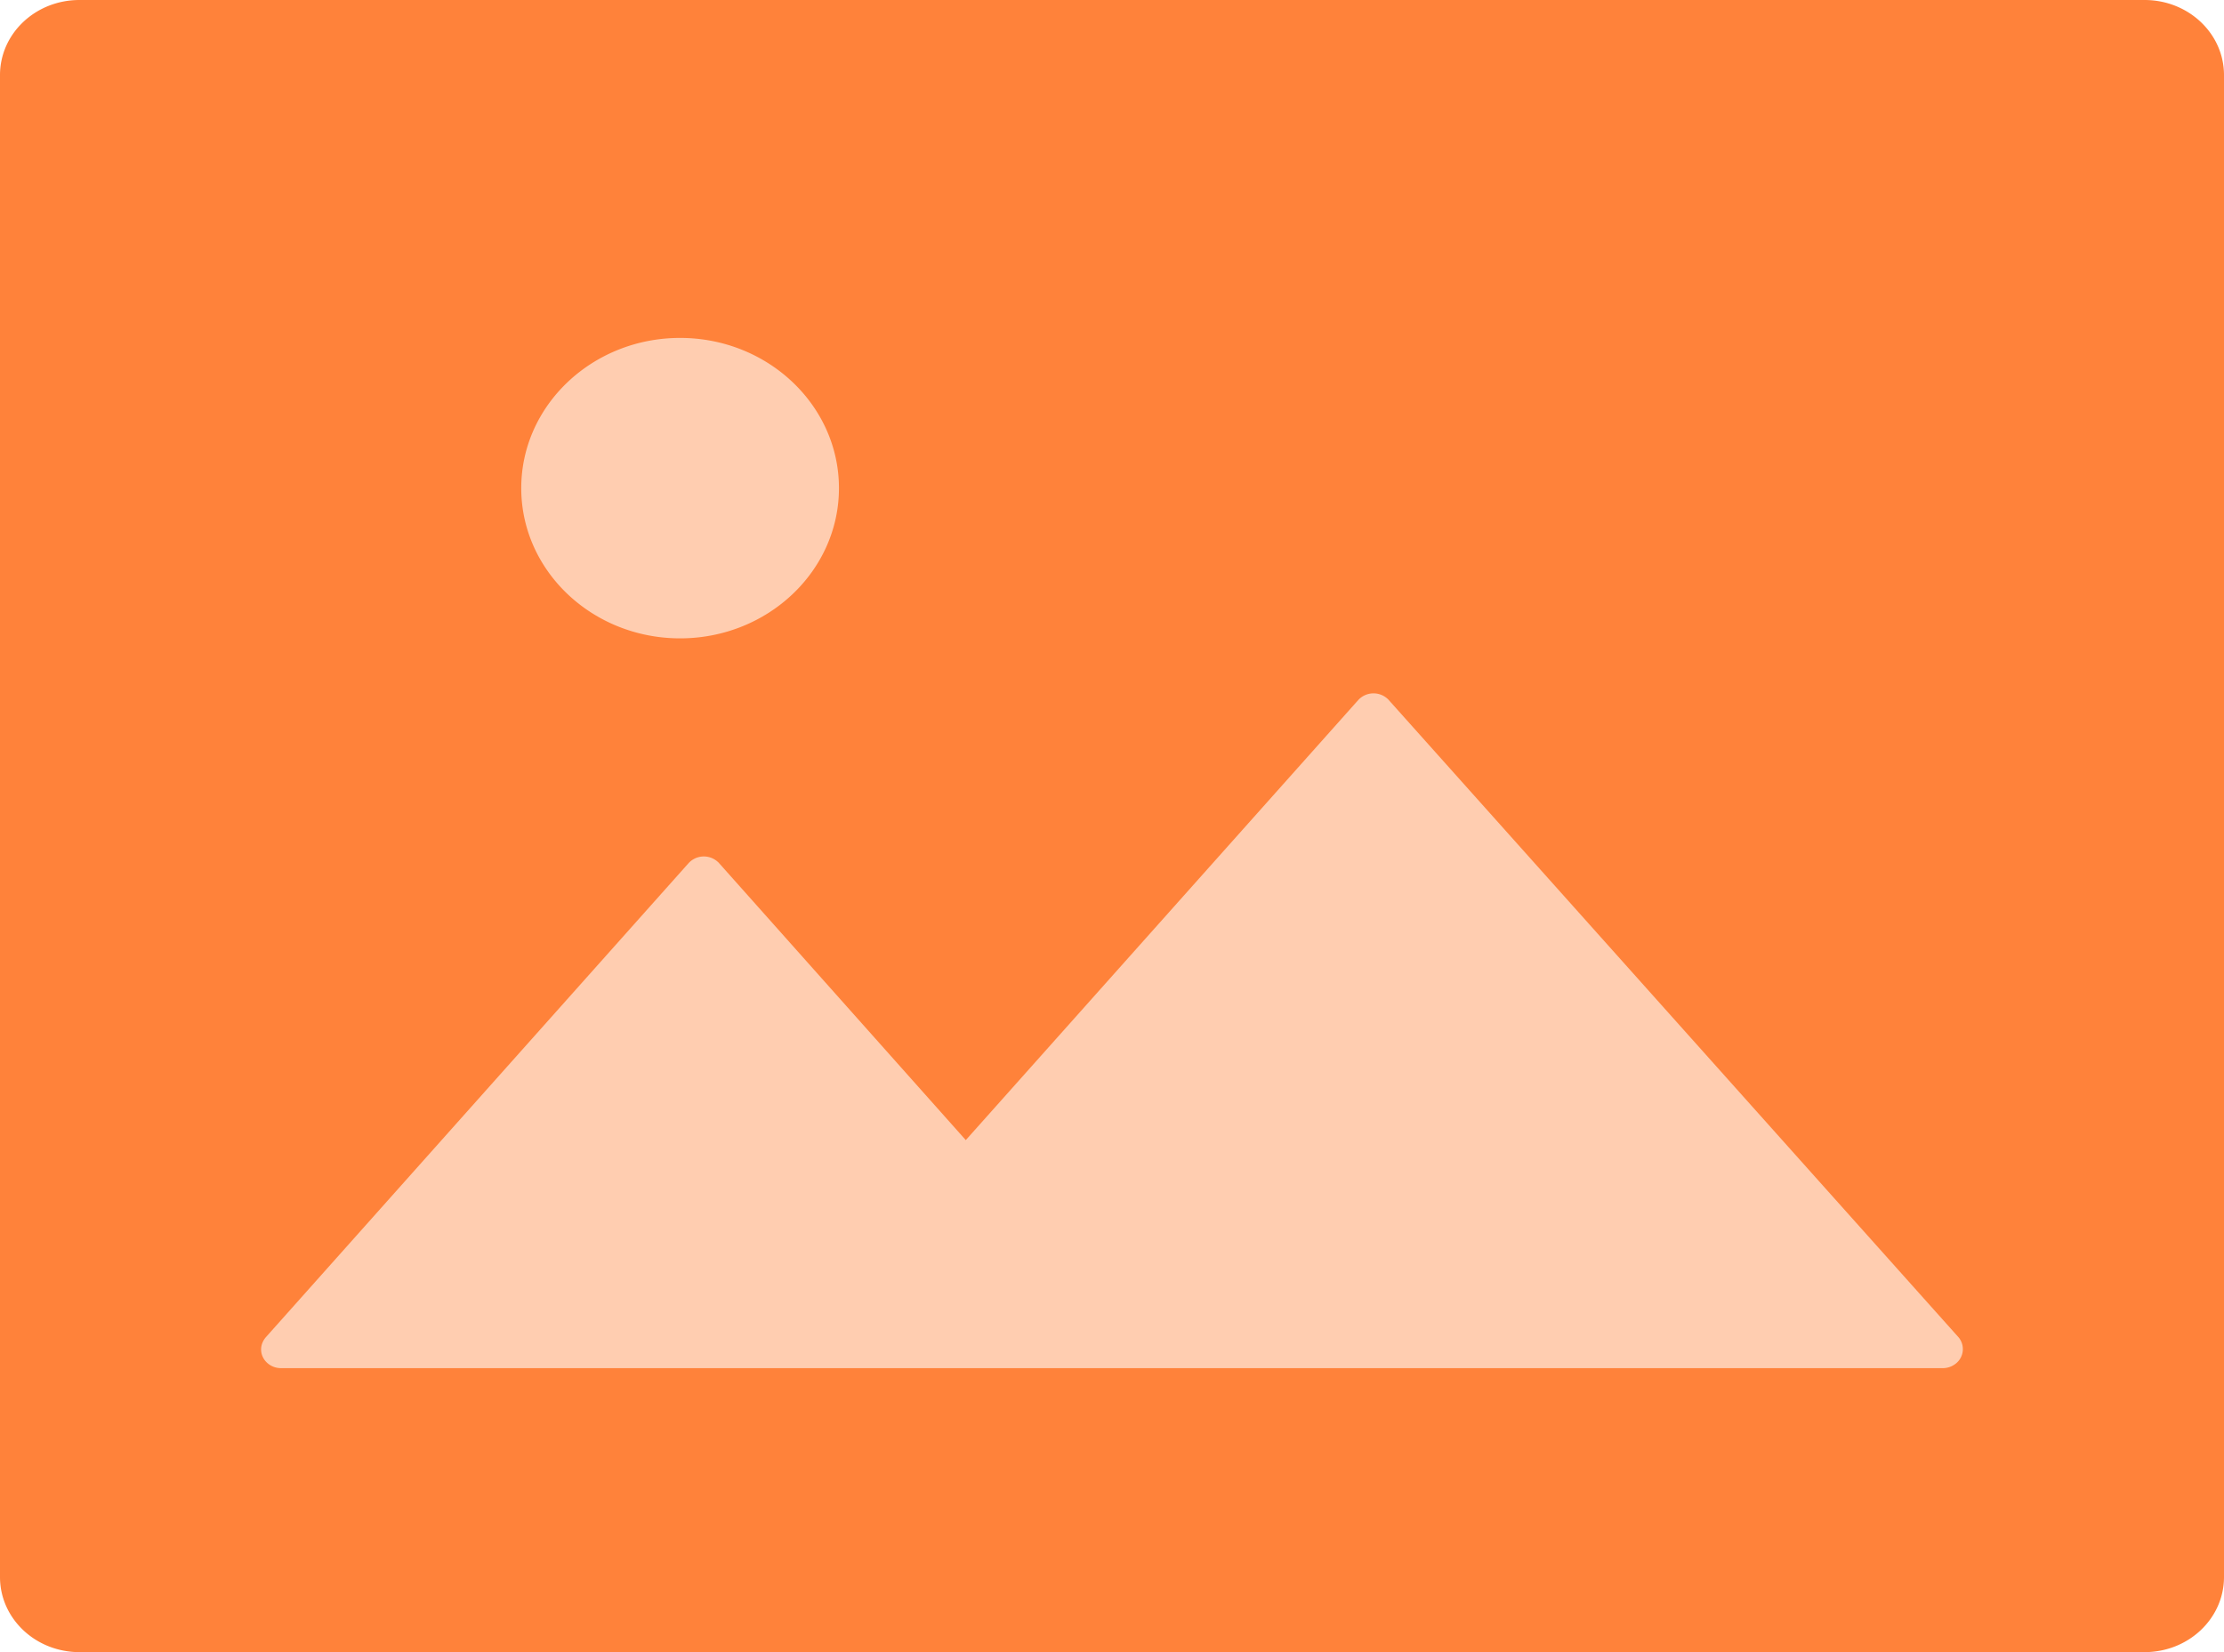
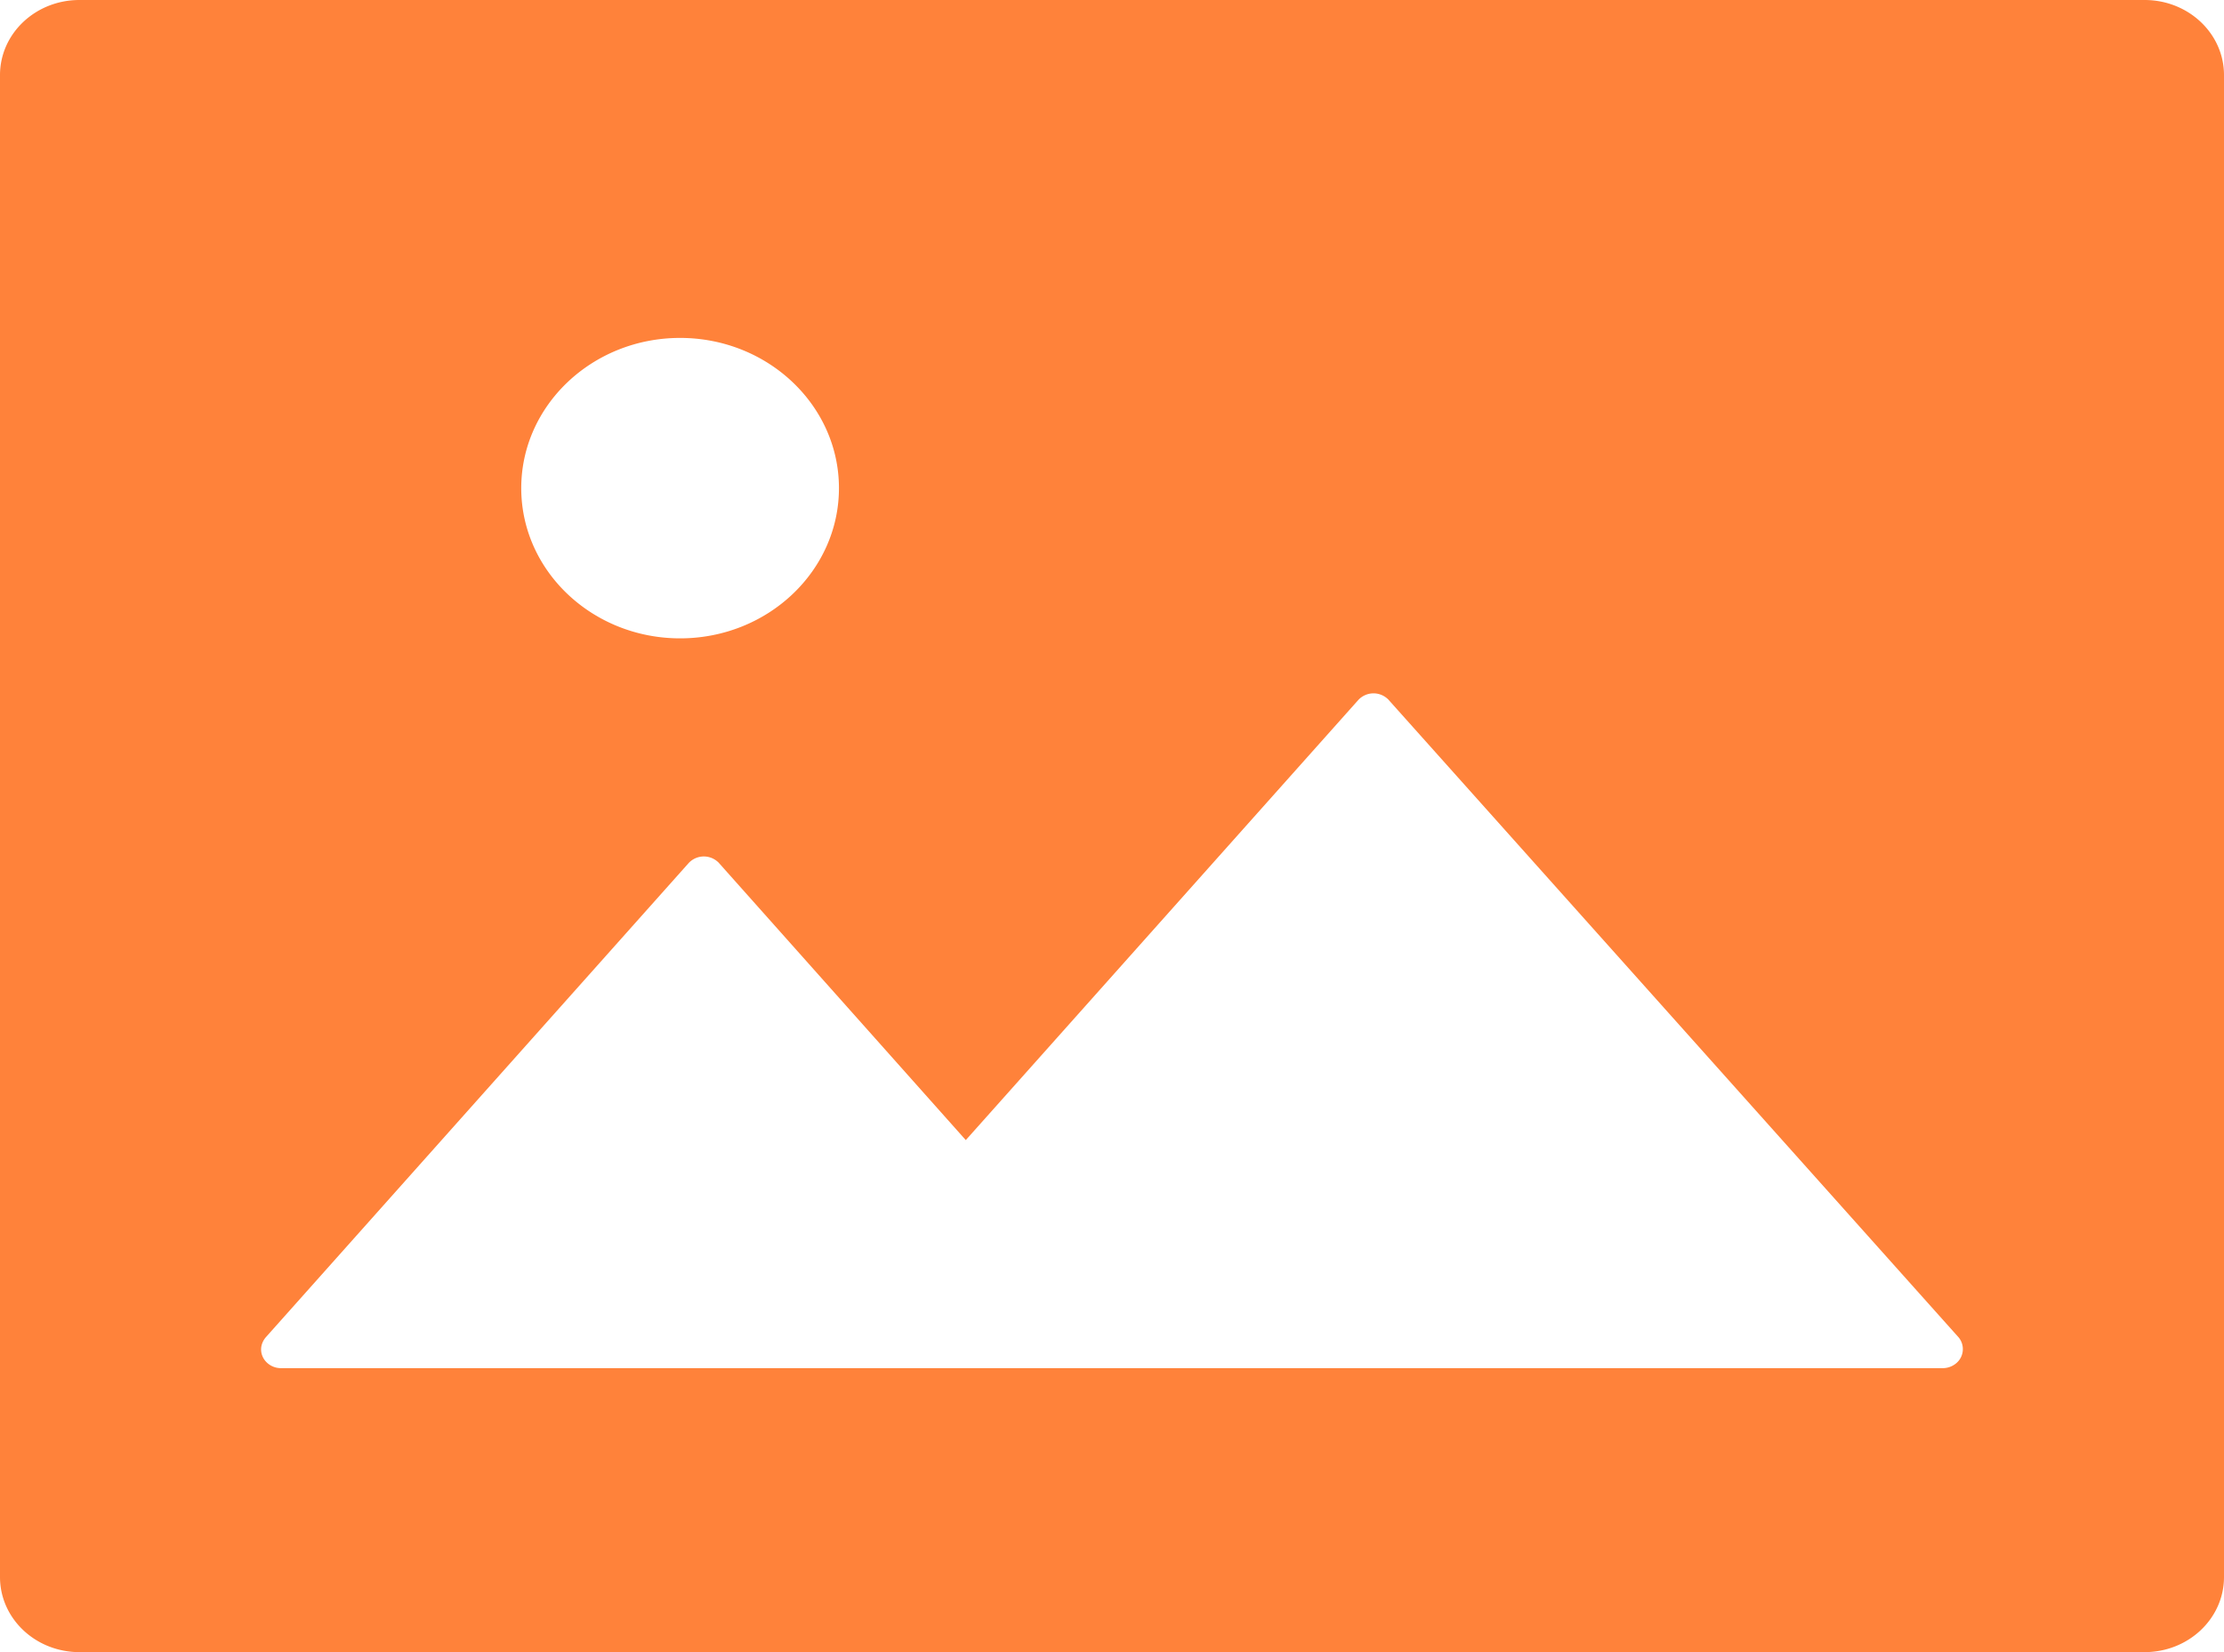
<svg xmlns="http://www.w3.org/2000/svg" width="35" height="26" fill="none">
-   <rect width="35" height="26" fill="#FFCDB0" rx="2" />
  <path fill="#FF823A" d="M33.75 0H1.25C.559 0 0 .528 0 1.182v23.636C0 25.472.559 26 1.25 26h32.5c.691 0 1.25-.528 1.25-1.182V1.182C35 .528 34.441 0 33.75 0ZM10.703 5.318c1.379 0 2.5 1.06 2.5 2.364 0 1.304-1.121 2.364-2.5 2.364s-2.5-1.06-2.5-2.364c0-1.304 1.121-2.364 2.5-2.364Zm20.074 16.143a.328.328 0 0 1-.203.07H4.422c-.172 0-.313-.133-.313-.295 0-.07.028-.137.075-.192l6.652-7.46a.327.327 0 0 1 .441-.037c.012.01.028.022.04.037l3.882 4.358 6.176-6.925a.327.327 0 0 1 .441-.037c.012.01.028.022.04.037l8.968 10.03a.29.29 0 0 1-.047.414Z" />
</svg>